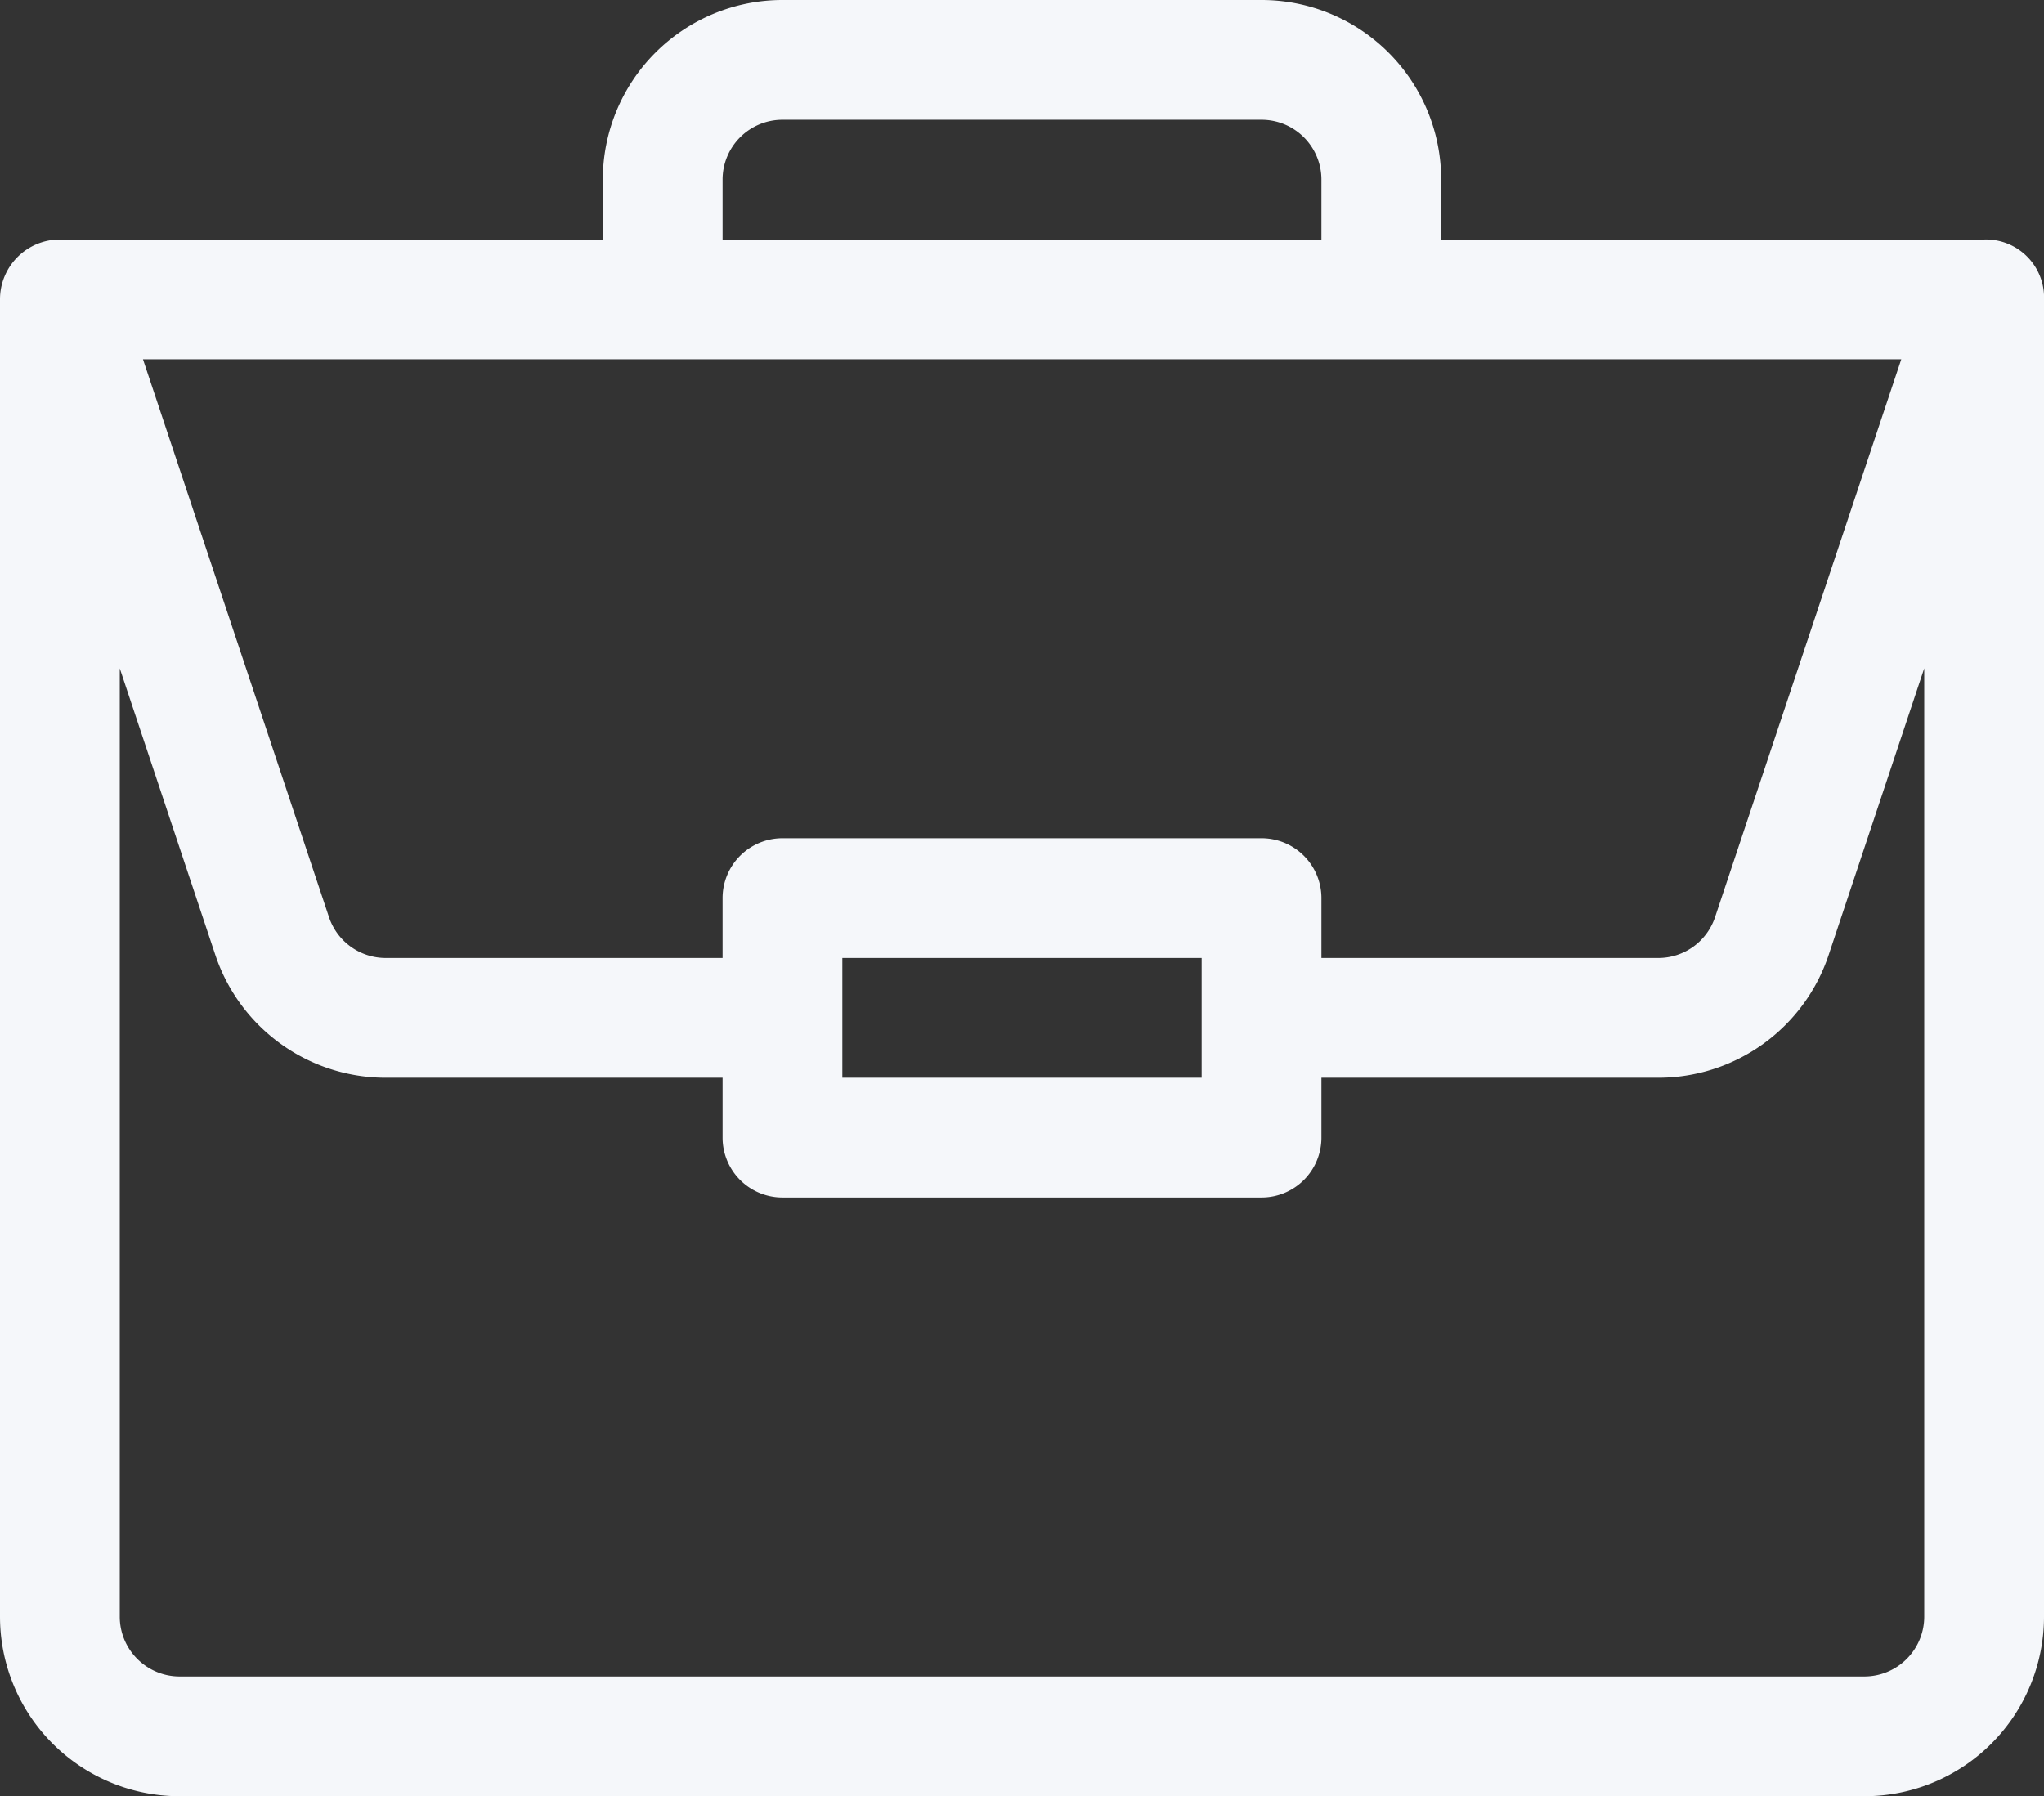
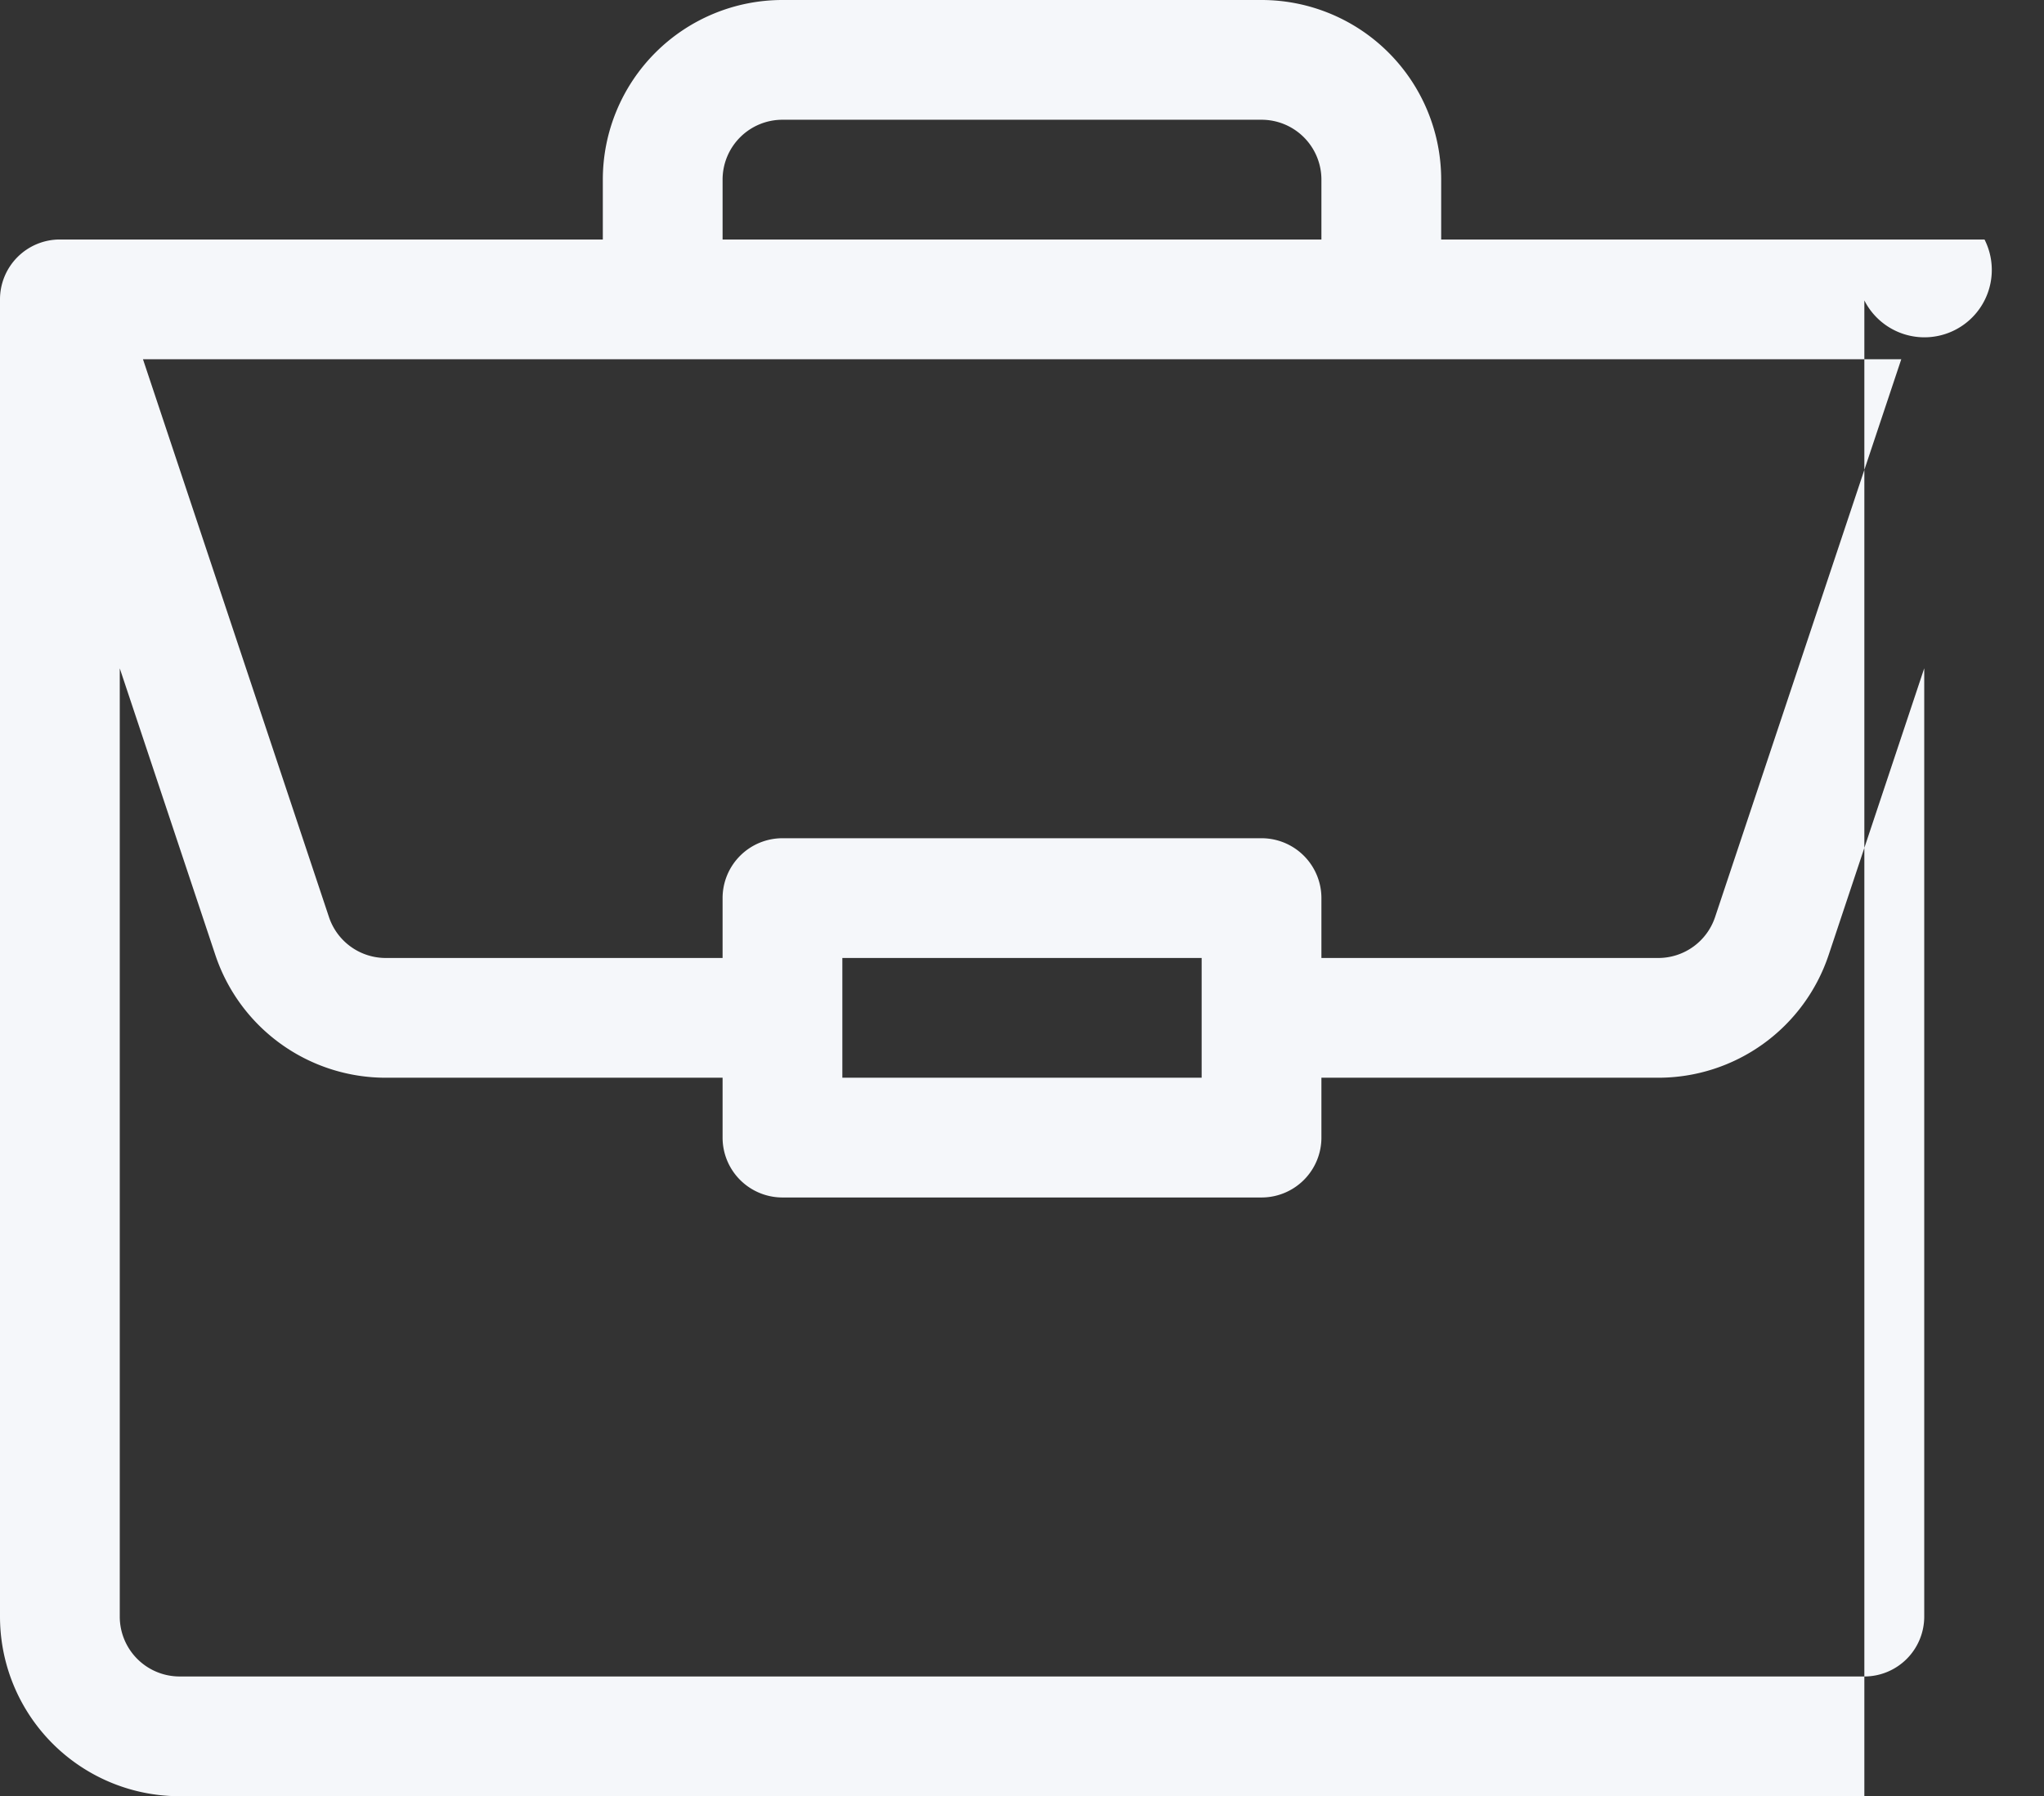
<svg xmlns="http://www.w3.org/2000/svg" width="40.96" height="36" viewBox="0 0 40.96 36">
  <rect x="0" y="0" width="40.96" height="36" fill="#333333" stroke="none" />
-   <path id="portfolio" d="M39.768,4.8H28.88V3.6A3.6,3.6,0,0,0,25.28,0h-9.6a3.6,3.6,0,0,0-3.6,3.6V4.8H1.2A1.2,1.2,0,0,0,0,6V32.4A3.6,3.6,0,0,0,3.6,36H37.36a3.6,3.6,0,0,0,3.6-3.6V6.021A1.165,1.165,0,0,0,39.768,4.8ZM14.48,3.6a1.2,1.2,0,0,1,1.2-1.2h9.6a1.2,1.2,0,0,1,1.2,1.2V4.8h-12ZM38.1,7.2,34.369,18.379a1.2,1.2,0,0,1-1.138.821H26.48V18a1.2,1.2,0,0,0-1.2-1.2h-9.6a1.2,1.2,0,0,0-1.2,1.2v1.2H7.73a1.2,1.2,0,0,1-1.138-.821L2.865,7.2ZM24.08,19.2v2.4h-7.2V19.2ZM38.56,32.4a1.2,1.2,0,0,1-1.2,1.2H3.6a1.2,1.2,0,0,1-1.2-1.2V13.395l1.915,5.744A3.6,3.6,0,0,0,7.73,21.6h6.75v1.2a1.2,1.2,0,0,0,1.2,1.2h9.6a1.2,1.2,0,0,0,1.2-1.2V21.6h6.75a3.6,3.6,0,0,0,3.415-2.462l1.915-5.744Zm0,0" transform="translate(0)" fill="#f5f7fa" />
+   <path id="portfolio" d="M39.768,4.8H28.88V3.6A3.6,3.6,0,0,0,25.28,0h-9.6a3.6,3.6,0,0,0-3.6,3.6V4.8H1.2A1.2,1.2,0,0,0,0,6V32.4A3.6,3.6,0,0,0,3.6,36H37.36V6.021A1.165,1.165,0,0,0,39.768,4.8ZM14.48,3.6a1.2,1.2,0,0,1,1.2-1.2h9.6a1.2,1.2,0,0,1,1.2,1.2V4.8h-12ZM38.1,7.2,34.369,18.379a1.2,1.2,0,0,1-1.138.821H26.48V18a1.2,1.2,0,0,0-1.2-1.2h-9.6a1.2,1.2,0,0,0-1.2,1.2v1.2H7.73a1.2,1.2,0,0,1-1.138-.821L2.865,7.2ZM24.08,19.2v2.4h-7.2V19.2ZM38.56,32.4a1.2,1.2,0,0,1-1.2,1.2H3.6a1.2,1.2,0,0,1-1.2-1.2V13.395l1.915,5.744A3.6,3.6,0,0,0,7.73,21.6h6.75v1.2a1.2,1.2,0,0,0,1.2,1.2h9.6a1.2,1.2,0,0,0,1.2-1.2V21.6h6.75a3.6,3.6,0,0,0,3.415-2.462l1.915-5.744Zm0,0" transform="translate(0)" fill="#f5f7fa" />
</svg>